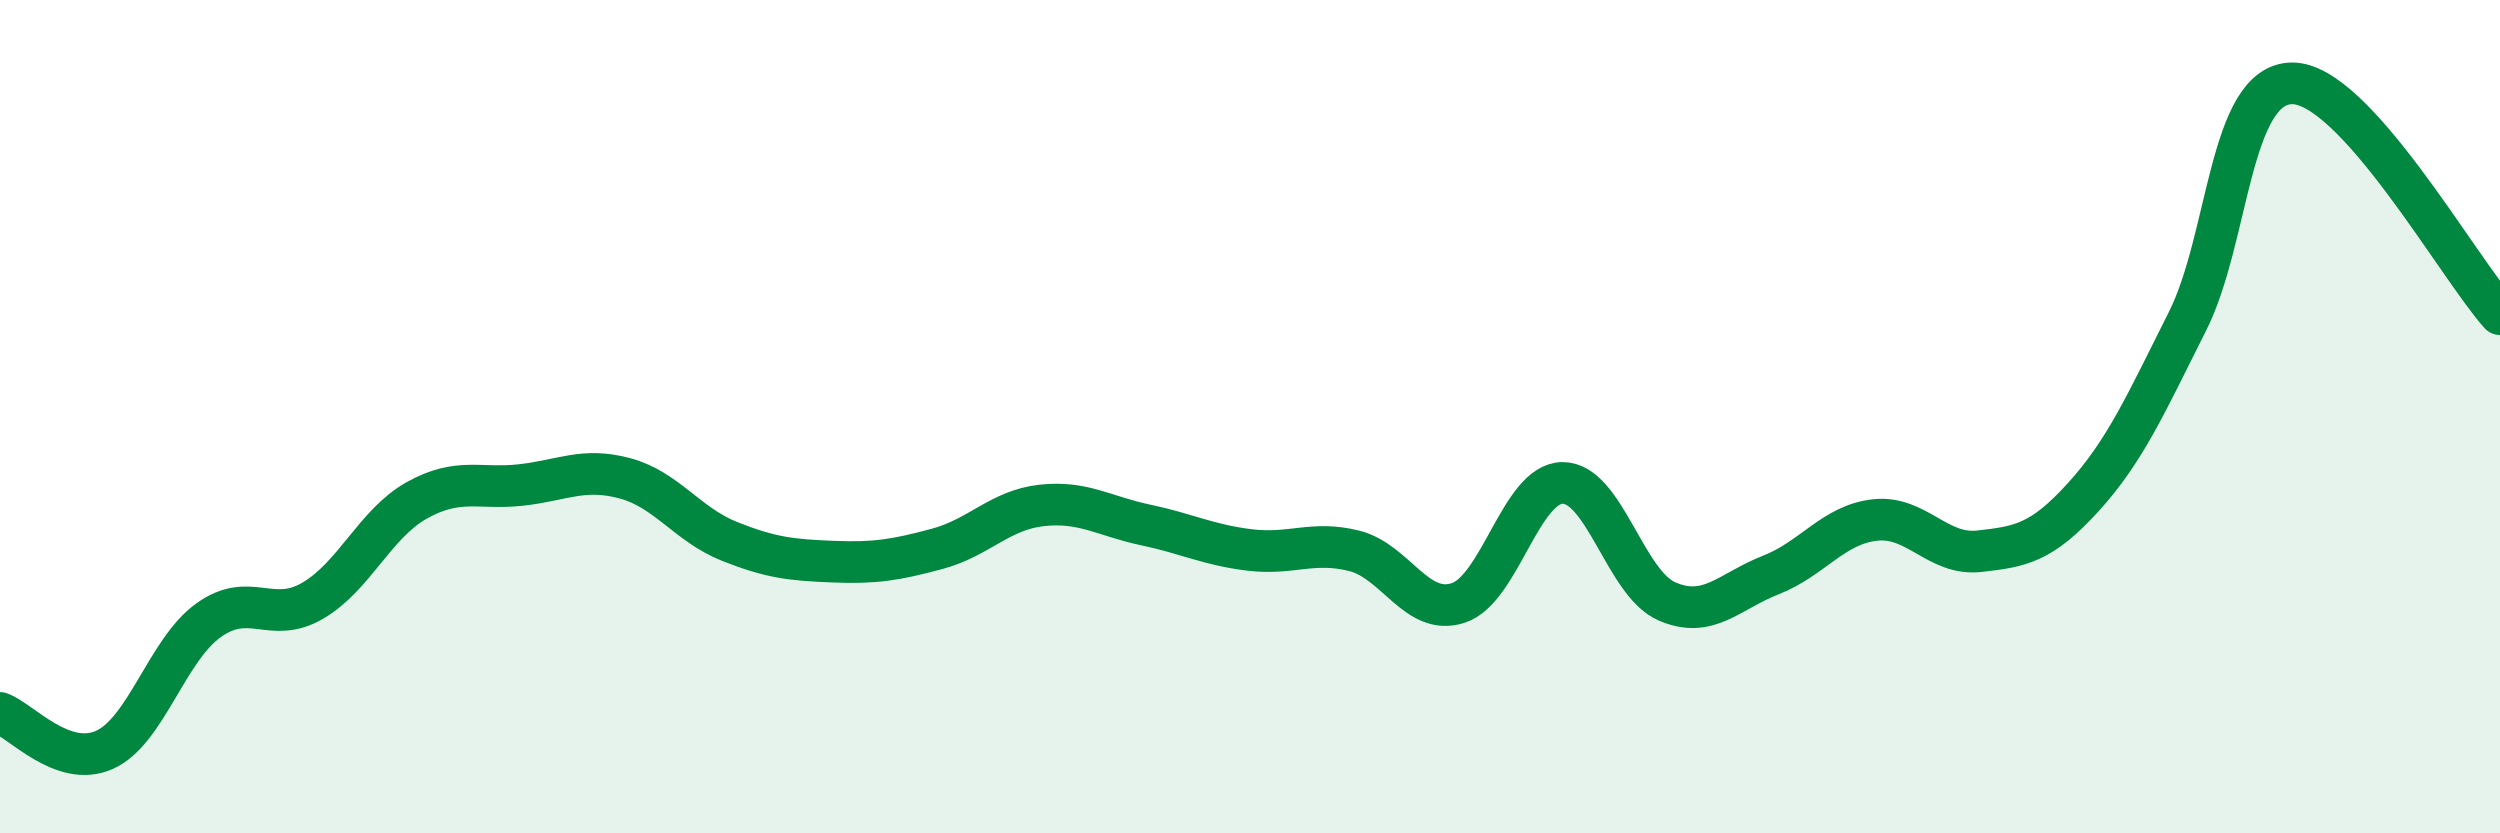
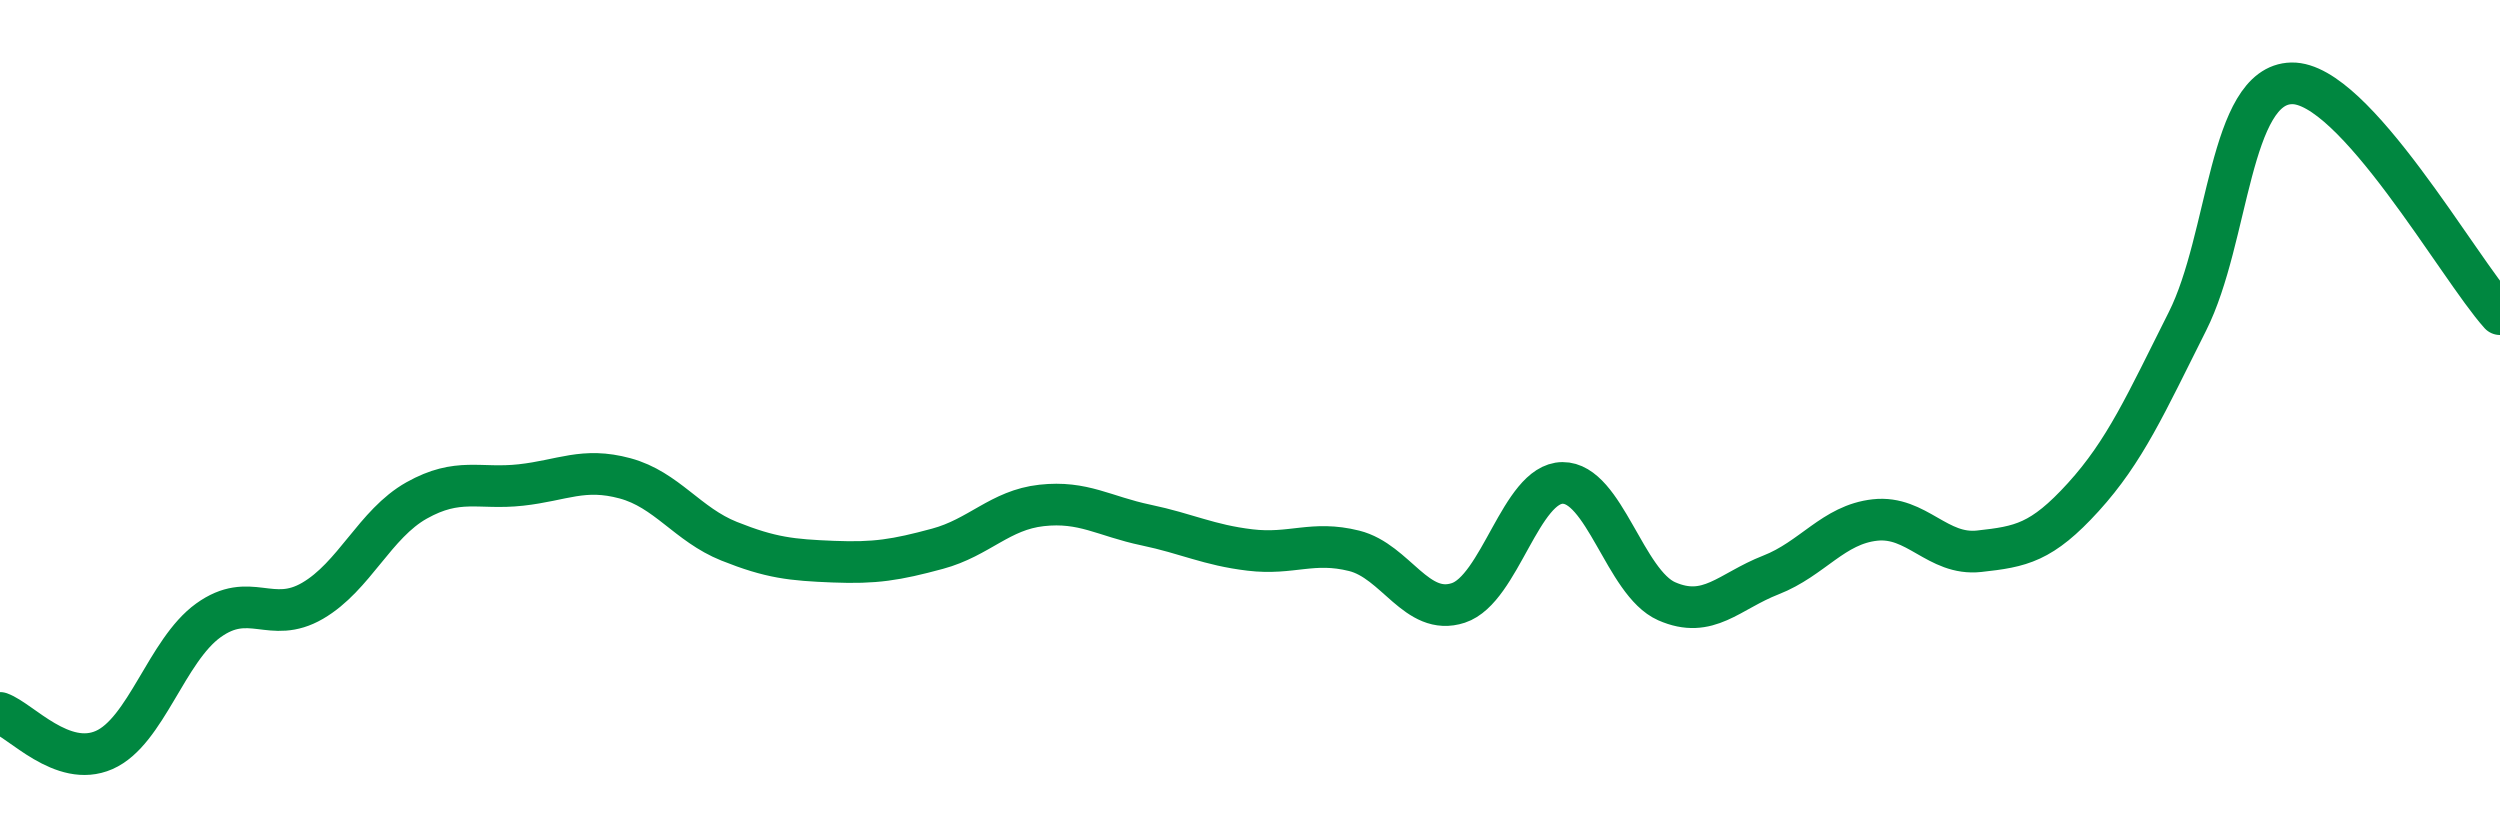
<svg xmlns="http://www.w3.org/2000/svg" width="60" height="20" viewBox="0 0 60 20">
-   <path d="M 0,17.11 C 0.5,17.29 1.5,18.44 2.5,18 C 3.5,17.56 4,15.61 5,14.89 C 6,14.17 6.5,15 7.5,14.42 C 8.5,13.84 9,12.57 10,12.01 C 11,11.45 11.5,11.75 12.5,11.64 C 13.5,11.53 14,11.21 15,11.48 C 16,11.75 16.5,12.59 17.5,12.99 C 18.5,13.39 19,13.44 20,13.48 C 21,13.52 21.5,13.44 22.5,13.17 C 23.5,12.9 24,12.24 25,12.13 C 26,12.02 26.5,12.39 27.5,12.6 C 28.5,12.81 29,13.08 30,13.2 C 31,13.32 31.5,12.97 32.5,13.22 C 33.5,13.47 34,14.8 35,14.47 C 36,14.14 36.5,11.6 37.5,11.59 C 38.5,11.58 39,13.99 40,14.43 C 41,14.87 41.5,14.19 42.5,13.8 C 43.5,13.41 44,12.59 45,12.48 C 46,12.37 46.5,13.34 47.5,13.23 C 48.5,13.12 49,13.03 50,11.93 C 51,10.83 51.5,9.7 52.5,7.71 C 53.5,5.72 53.5,2.03 55,2 C 56.5,1.97 59,6.43 60,7.54L60 20L0 20Z" fill="#008740" opacity="0.1" stroke-linecap="round" stroke-linejoin="round" />
  <path d="M 0,17.11 C 0.5,17.29 1.5,18.44 2.5,18 C 3.5,17.56 4,15.61 5,14.89 C 6,14.17 6.5,15 7.5,14.42 C 8.5,13.84 9,12.57 10,12.01 C 11,11.45 11.5,11.75 12.5,11.64 C 13.5,11.53 14,11.21 15,11.48 C 16,11.75 16.5,12.59 17.5,12.99 C 18.5,13.39 19,13.44 20,13.48 C 21,13.52 21.5,13.44 22.5,13.17 C 23.5,12.9 24,12.24 25,12.13 C 26,12.02 26.5,12.39 27.5,12.6 C 28.5,12.81 29,13.08 30,13.2 C 31,13.32 31.5,12.97 32.5,13.22 C 33.5,13.47 34,14.8 35,14.47 C 36,14.14 36.5,11.6 37.5,11.59 C 38.5,11.58 39,13.99 40,14.43 C 41,14.87 41.5,14.19 42.5,13.8 C 43.5,13.41 44,12.59 45,12.48 C 46,12.37 46.5,13.34 47.5,13.23 C 48.5,13.12 49,13.03 50,11.93 C 51,10.83 51.5,9.7 52.5,7.71 C 53.5,5.72 53.5,2.03 55,2 C 56.5,1.97 59,6.43 60,7.54" stroke="#008740" stroke-width="1" fill="none" stroke-linecap="round" stroke-linejoin="round" />
</svg>